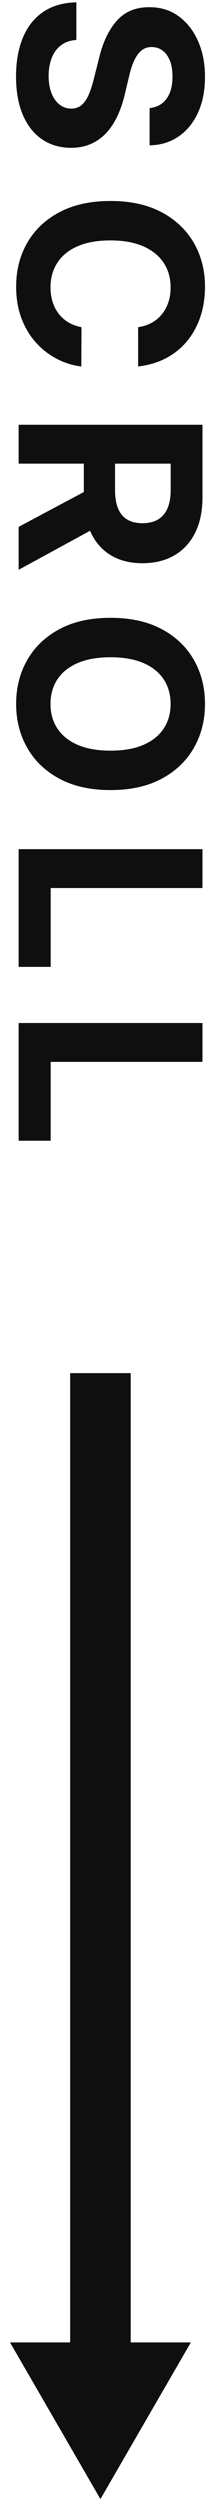
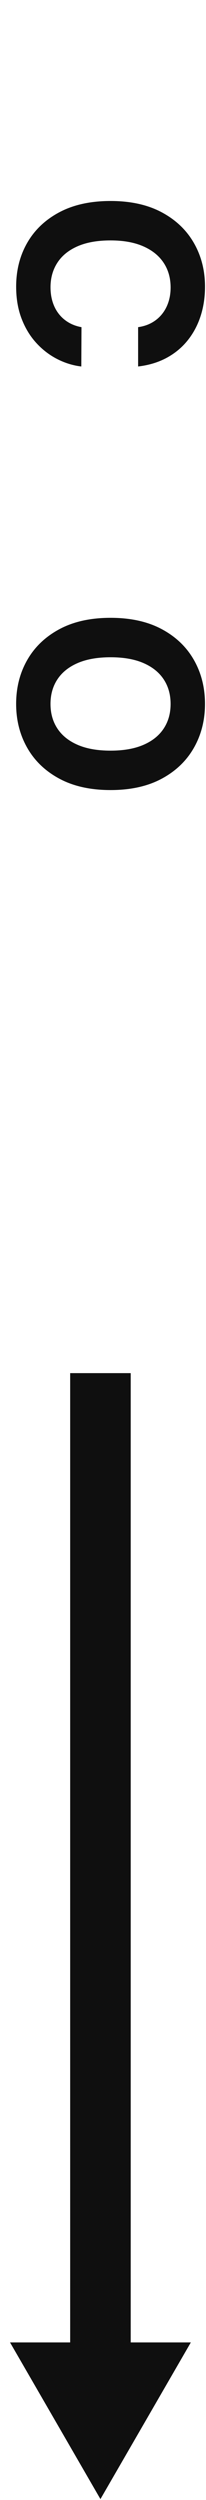
<svg xmlns="http://www.w3.org/2000/svg" version="1.1" id="レイヤー_1" x="0px" y="0px" viewBox="0 0 138.55 1680.59" style="enable-background:new 0 0 138.55 1680.59;" xml:space="preserve">
  <style type="text/css">
	.st0{fill:#0F0F0F;}
</style>
  <g>
-     <path class="st0" d="M100.62,72.64c4.87-0.48,8.65-2.56,11.35-6.22c2.7-3.66,4.04-8.63,4.04-14.91c0-4.27-0.59-7.87-1.78-10.81   c-1.19-2.94-2.83-5.18-4.92-6.73c-2.09-1.55-4.47-2.32-7.12-2.32c-2.21-0.08-4.15,0.39-5.8,1.42c-1.65,1.03-3.07,2.44-4.26,4.26   c-1.19,1.81-2.21,3.9-3.08,6.28c-0.87,2.37-1.6,4.91-2.2,7.61L84.2,62.31c-1.21,5.39-2.82,10.34-4.83,14.85   c-2.01,4.51-4.49,8.41-7.43,11.71c-2.94,3.3-6.4,5.87-10.38,7.7c-3.98,1.83-8.55,2.77-13.7,2.81c-7.57-0.04-14.12-1.96-19.65-5.77   c-5.53-3.8-9.82-9.28-12.86-16.42c-3.04-7.14-4.56-15.75-4.56-25.81c0-9.98,1.53-18.66,4.59-26.05c3.06-7.39,7.6-13.14,13.61-17.27   c6.02-4.13,13.47-6.29,22.37-6.49v25.29c-4.15,0.28-7.6,1.48-10.35,3.59c-2.76,2.11-4.83,4.95-6.22,8.51s-2.08,7.6-2.08,12.1   c0,4.43,0.64,8.28,1.93,11.56c1.29,3.28,3.08,5.83,5.37,7.64C42.3,72.09,44.94,73,47.92,73c2.78,0,5.11-0.81,7-2.44   s3.5-4.01,4.83-7.12c1.33-3.12,2.54-6.93,3.62-11.44l3.38-13.46c2.54-10.42,6.5-18.65,11.89-24.69C84.04,7.8,91.3,4.8,100.44,4.84   c7.49-0.04,14.03,1.96,19.62,6.01c5.59,4.04,9.96,9.61,13.1,16.69c3.14,7.08,4.71,15.13,4.71,24.15c0,9.18-1.57,17.2-4.71,24.06   c-3.14,6.86-7.51,12.2-13.1,16.03c-5.59,3.82-12.07,5.8-19.44,5.92V72.64z" />
    <path class="st0" d="M92.89,246.37v-26.44c3.42-0.48,6.47-1.47,9.15-2.96c2.68-1.49,4.96-3.4,6.85-5.73   c1.89-2.33,3.34-5.02,4.35-8.06c1-3.04,1.51-6.33,1.51-9.87c0-6.4-1.58-11.97-4.74-16.72c-3.16-4.75-7.75-8.43-13.76-11.05   c-6.02-2.62-13.31-3.92-21.88-3.92c-8.81,0-16.22,1.32-22.22,3.95c-6,2.64-10.53,6.33-13.58,11.08   c-3.06,4.75-4.59,10.24-4.59,16.48c0,3.5,0.46,6.75,1.39,9.75c0.93,3,2.28,5.66,4.08,8c1.79,2.33,3.97,4.28,6.55,5.83   c2.58,1.55,5.51,2.63,8.81,3.23l-0.12,26.44c-5.67-0.68-11.14-2.38-16.39-5.1c-5.25-2.72-9.94-6.36-14.07-10.93   c-4.13-4.57-7.39-10-9.78-16.3c-2.39-6.3-3.59-13.41-3.59-21.34c0-11.03,2.5-20.88,7.49-29.55c4.99-8.67,12.21-15.51,21.67-20.53   c9.46-5.01,20.91-7.52,34.35-7.52c13.48,0,24.95,2.54,34.41,7.61c9.46,5.07,16.67,11.95,21.64,20.65   c4.97,8.69,7.46,18.47,7.46,29.34c0,7.16-1.01,13.81-3.02,19.95c-2.01,6.14-4.94,11.58-8.78,16.33c-3.84,4.75-8.54,8.62-14.1,11.62   C106.41,243.6,100.05,245.53,92.89,246.37z" />
-     <path class="st0" d="M12.54,285.54h123.64v48.78c0,9.34-1.66,17.32-4.98,23.94c-3.32,6.62-8.01,11.67-14.07,15.15   c-6.06,3.48-13.17,5.22-21.34,5.22c-8.21,0-15.26-1.77-21.16-5.31c-5.9-3.54-10.41-8.66-13.55-15.36c-3.14-6.7-4.71-14.8-4.71-24.3   V301h21.01v28.43c0,4.99,0.68,9.14,2.05,12.44c1.37,3.3,3.42,5.77,6.16,7.4c2.74,1.63,6.14,2.45,10.2,2.45   c4.11,0,7.57-0.81,10.38-2.45c2.82-1.63,4.96-4.1,6.43-7.43c1.47-3.32,2.2-7.5,2.2-12.53v-17.63H12.54V285.54z M68.8,352.31   l-56.26,30.73v-28.86l56.26-30.06V352.31z" />
    <path class="st0" d="M74.36,531.12c-13.48,0-24.95-2.55-34.41-7.64c-9.46-5.09-16.67-12.01-21.64-20.77   c-4.97-8.75-7.46-18.58-7.46-29.49c0-10.99,2.5-20.85,7.49-29.58c4.99-8.73,12.21-15.64,21.67-20.71   c9.46-5.07,20.91-7.61,34.35-7.61c13.48,0,24.95,2.54,34.41,7.61c9.46,5.07,16.67,11.97,21.64,20.71   c4.97,8.73,7.46,18.59,7.46,29.58c0,10.91-2.49,20.74-7.46,29.49c-4.97,8.75-12.19,15.68-21.64,20.77   C99.31,528.58,87.84,531.12,74.36,531.12z M74.36,504.62c8.73,0,16.1-1.3,22.09-3.89s10.54-6.25,13.64-10.96   c3.1-4.71,4.65-10.22,4.65-16.54c0-6.32-1.55-11.83-4.65-16.54c-3.1-4.71-7.65-8.36-13.64-10.96c-6-2.6-13.36-3.89-22.09-3.89   c-8.73,0-16.1,1.3-22.1,3.89c-6,2.6-10.54,6.25-13.64,10.96c-3.1,4.71-4.65,10.22-4.65,16.54c0,6.32,1.55,11.83,4.65,16.54   c3.1,4.71,7.65,8.36,13.64,10.96S65.62,504.62,74.36,504.62z" />
-     <path class="st0" d="M12.54,570.84h123.64v26.14H34.09v53H12.54V570.84z" />
-     <path class="st0" d="M12.54,687.71h123.64v26.14H34.09v53H12.54V687.71z" />
  </g>
  <g>
    <rect x="47.19" y="923.08" class="st0" width="40.72" height="698.66" />
    <polygon class="st0" points="67.55,1680.01 128.36,1574.68 6.74,1574.68  " />
  </g>
</svg>